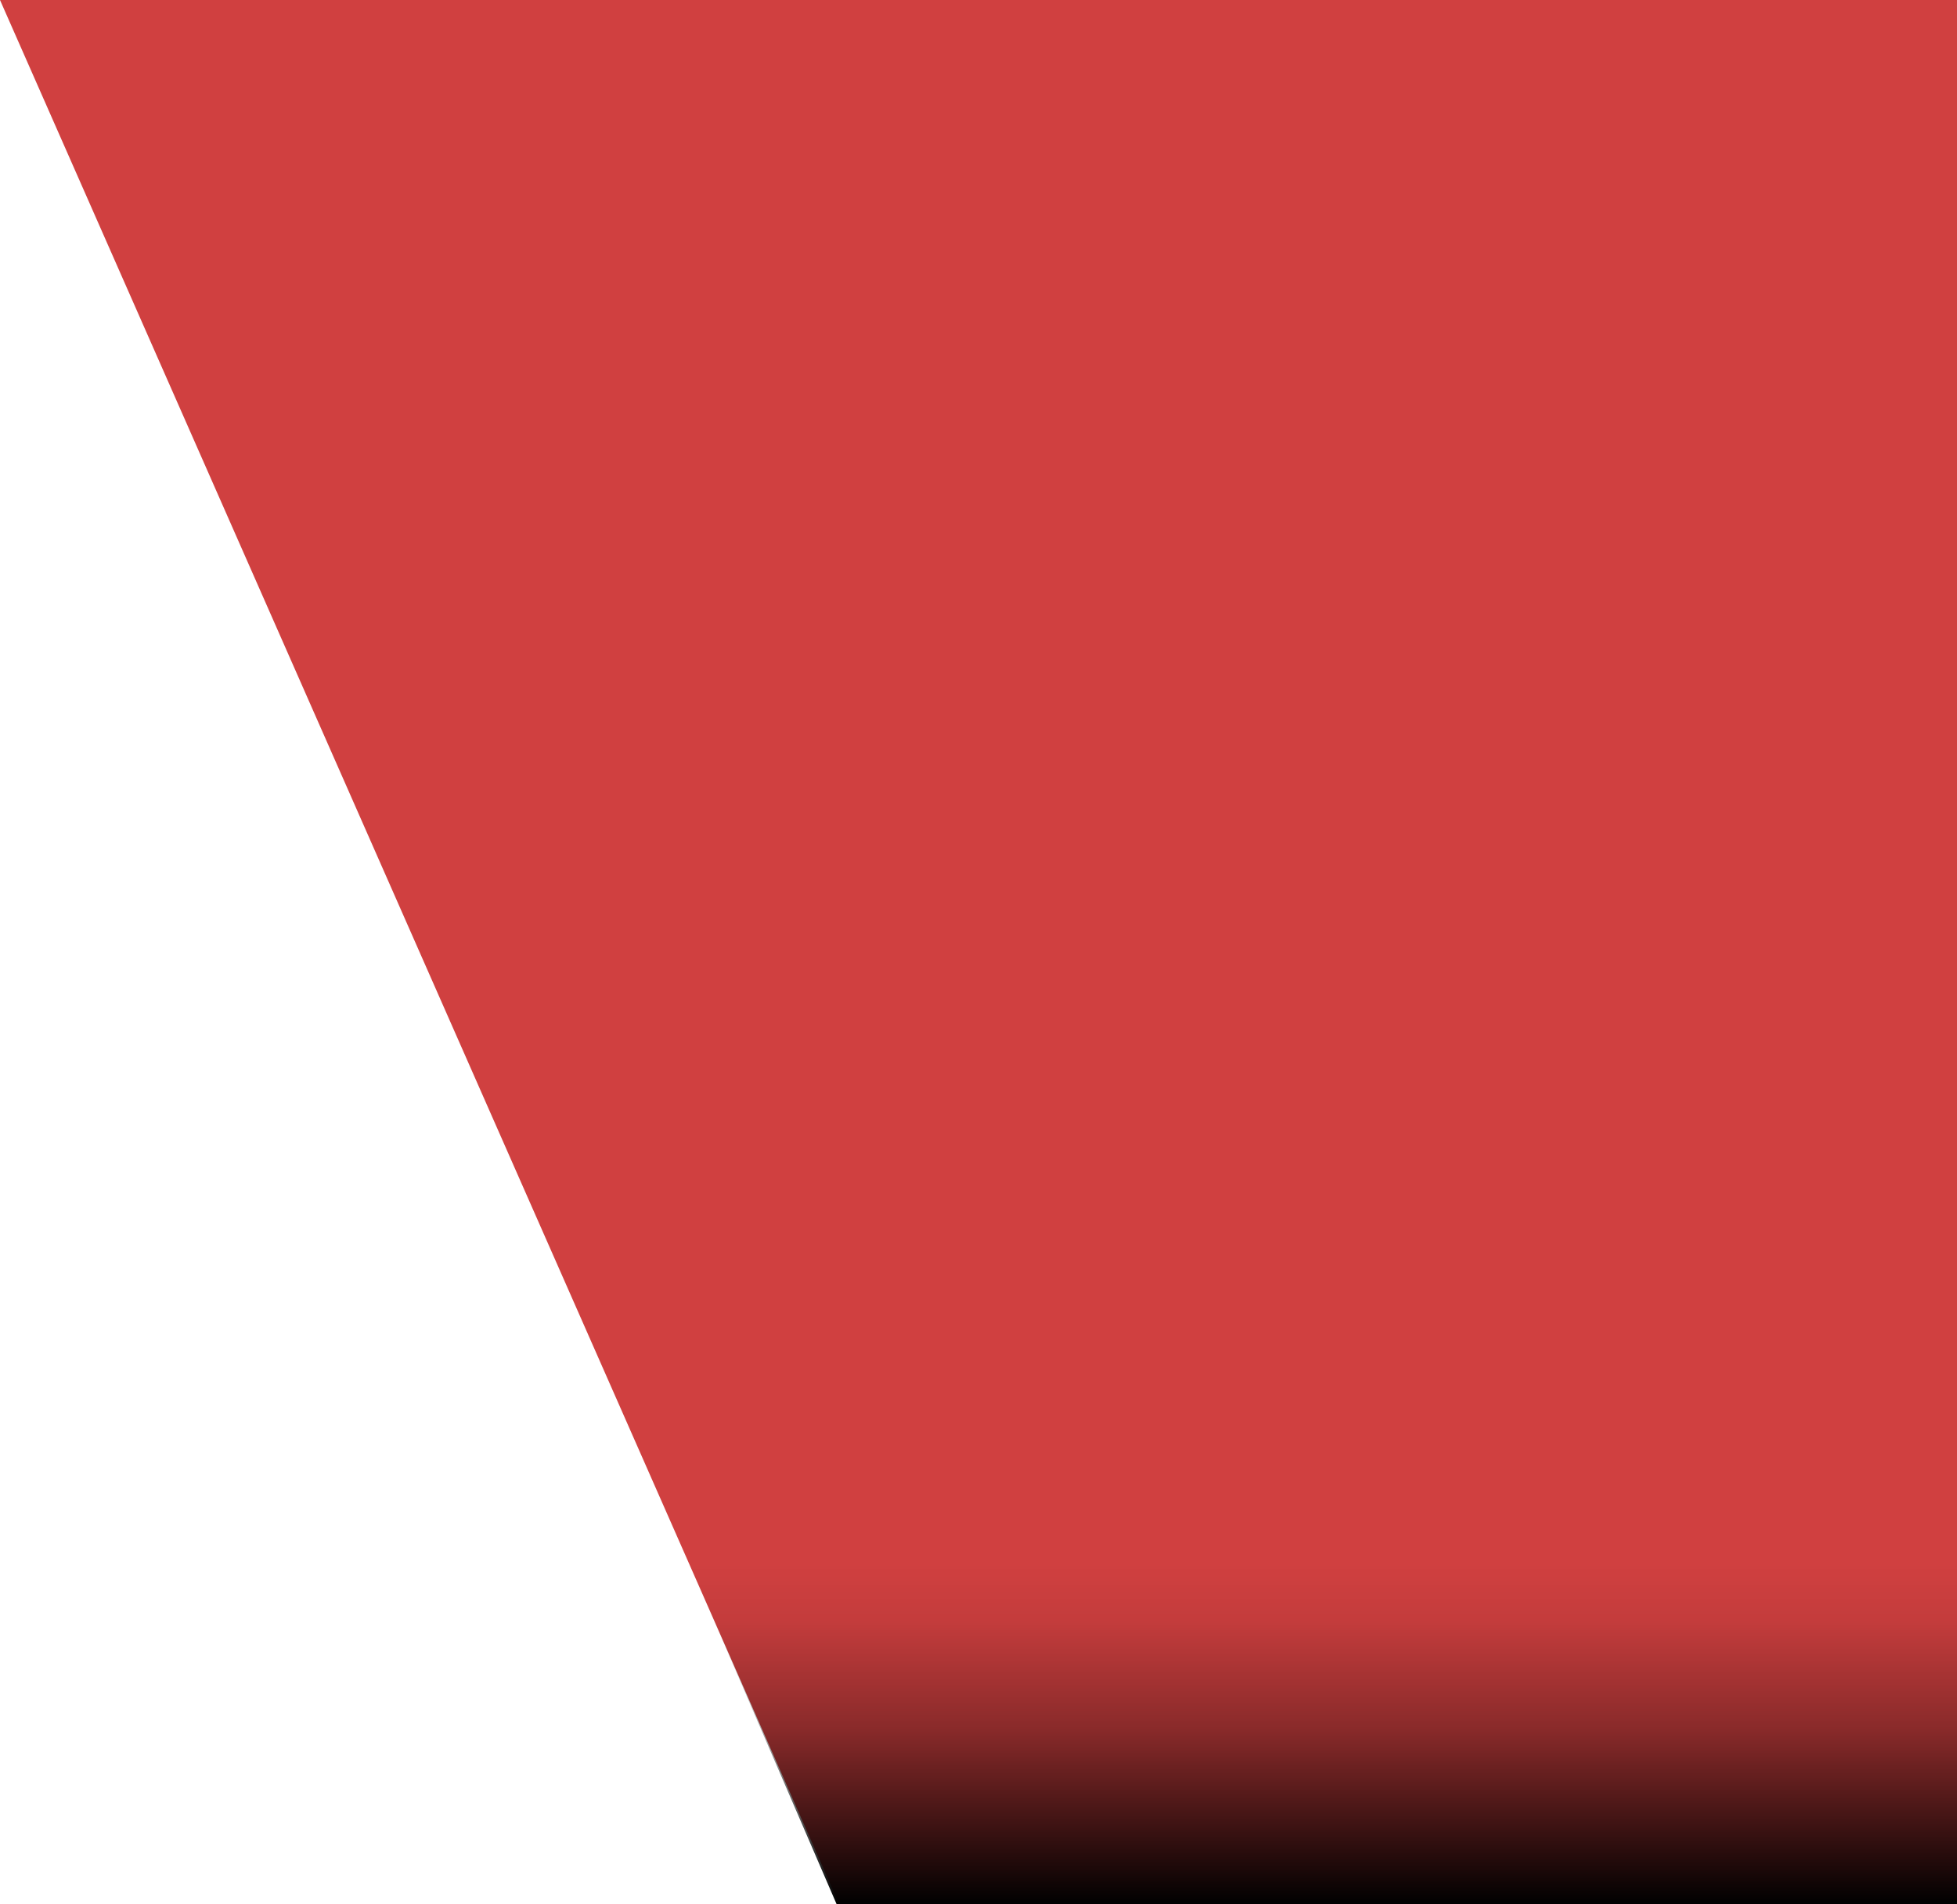
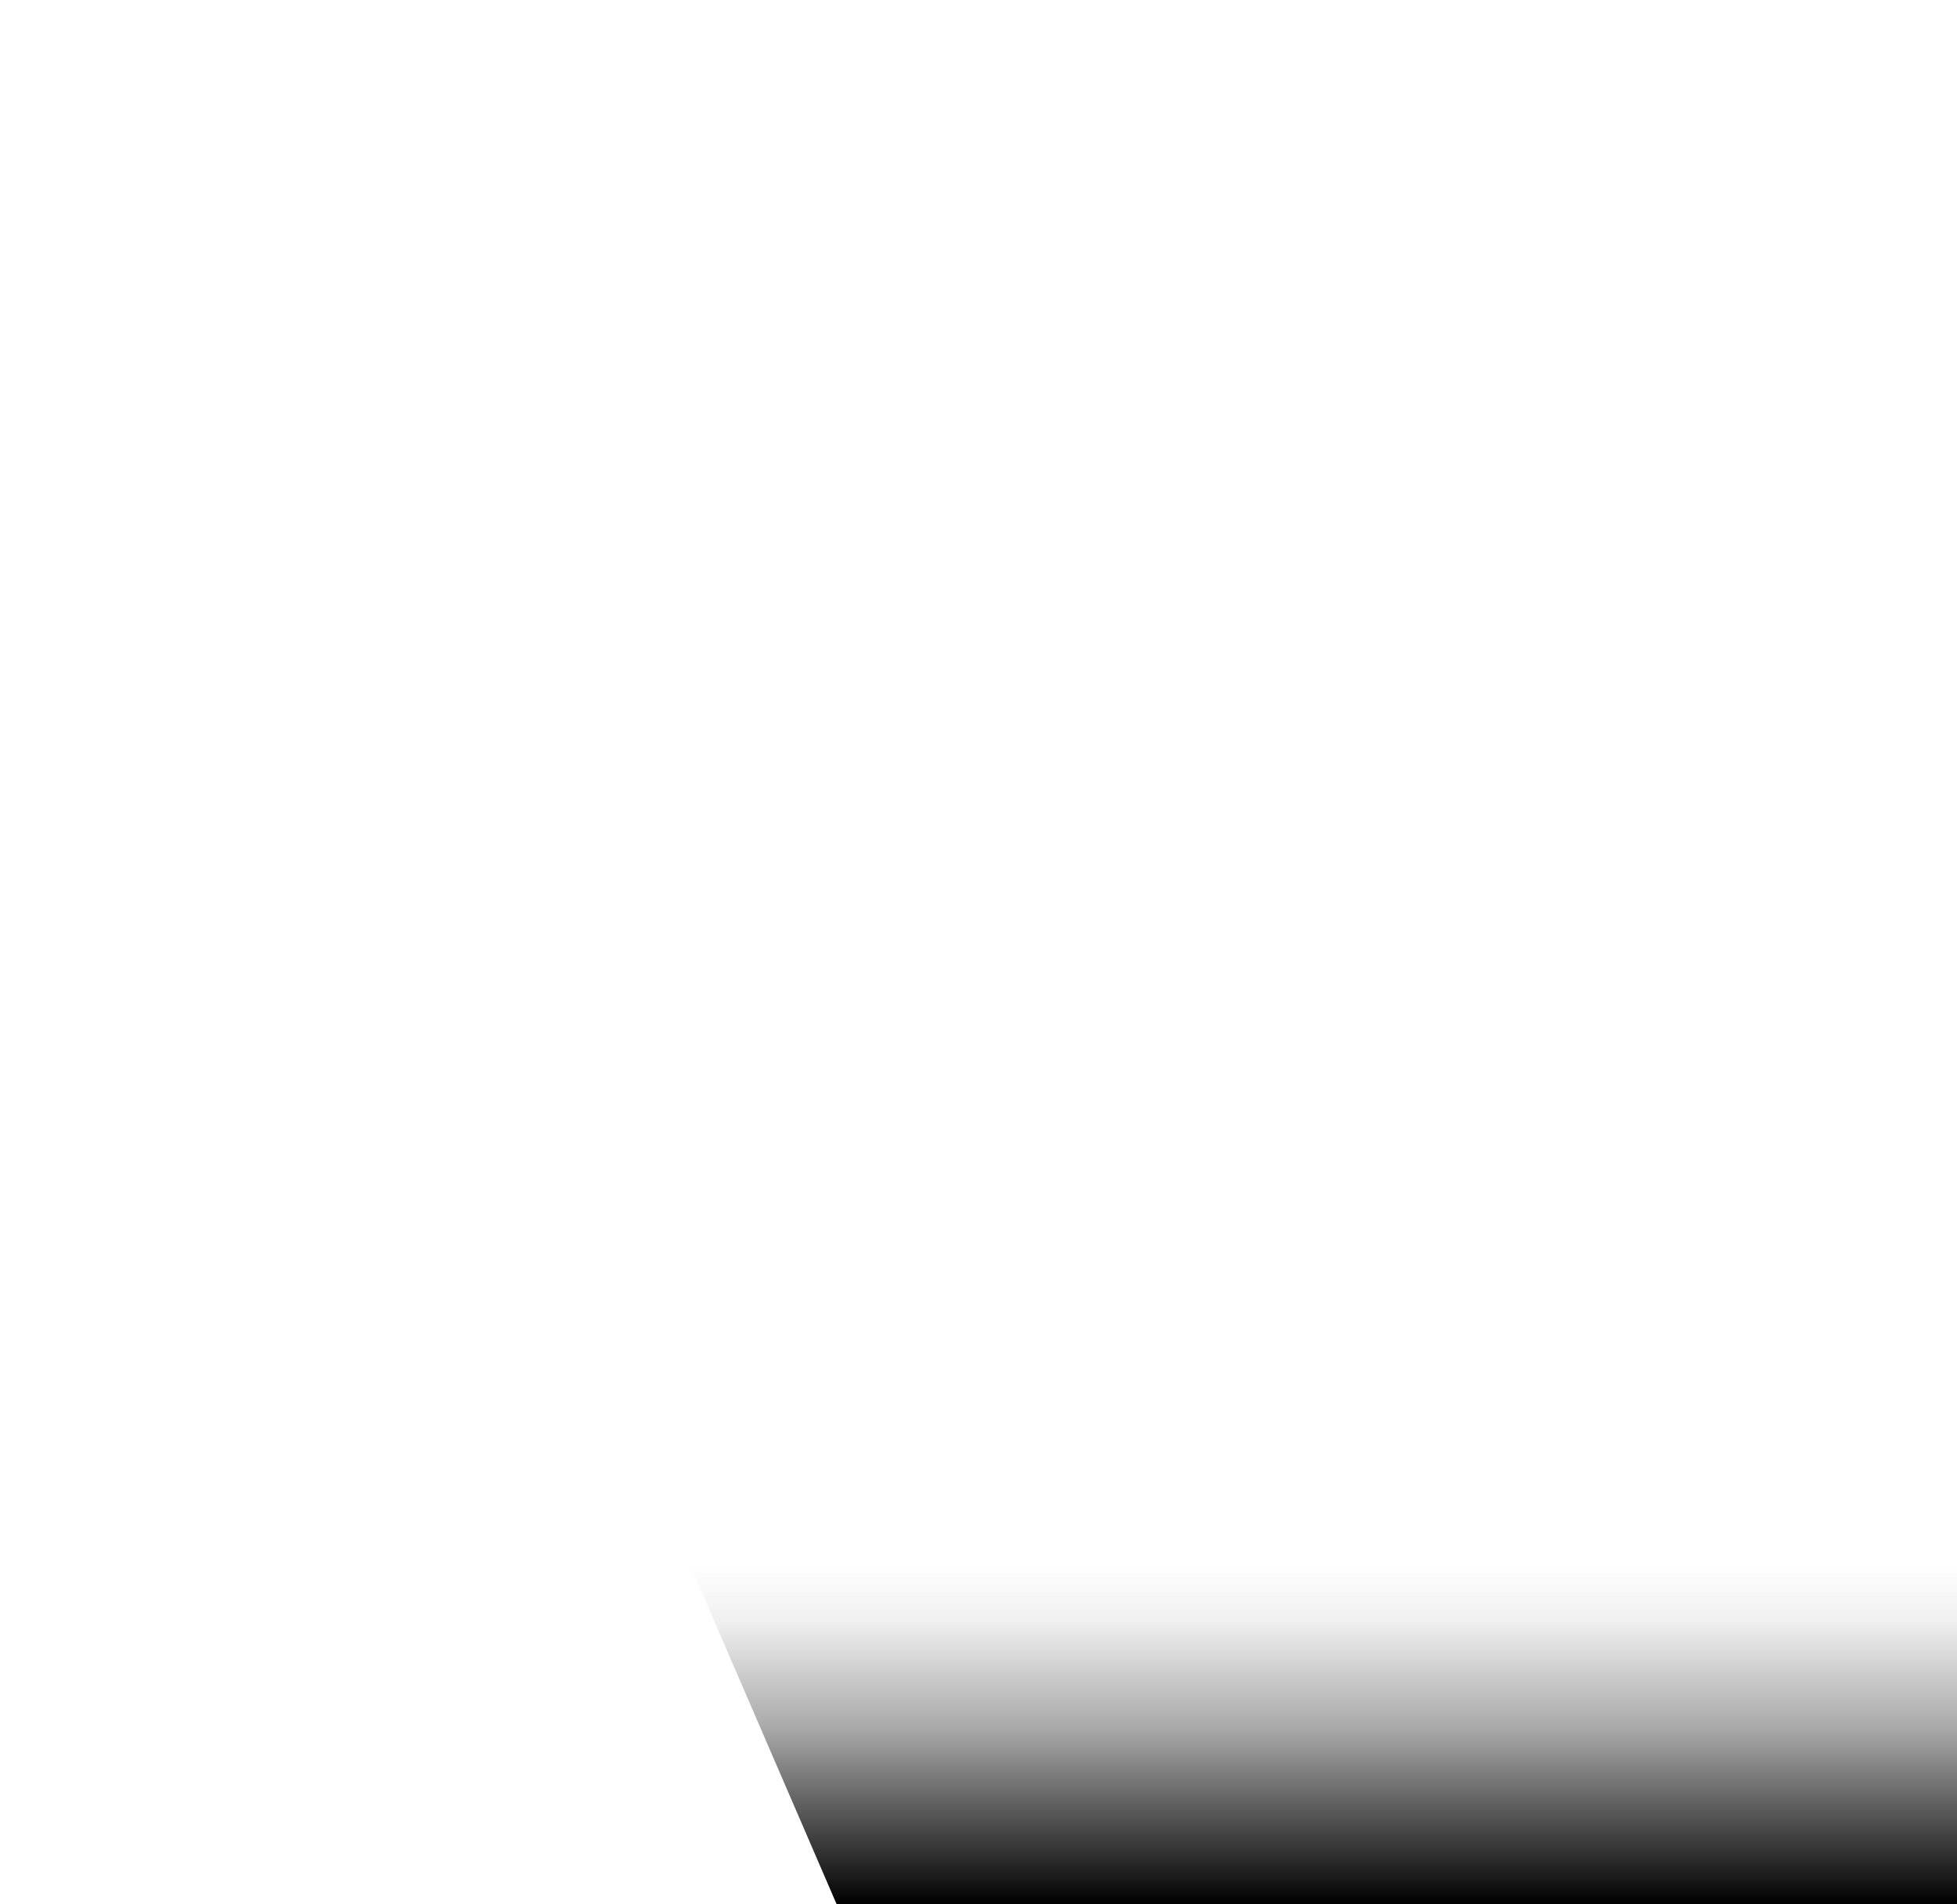
<svg xmlns="http://www.w3.org/2000/svg" width="1111" height="1081" viewBox="0 0 1111 1081">
  <defs>
    <style>
      .cls-1 {
        fill: #d04040;
      }

      .cls-2 {
        fill: url(#linear-gradient);
      }
    </style>
    <linearGradient id="linear-gradient" x1="0.5" y1="0.029" x2="0.5" y2="1" gradientUnits="objectBoundingBox">
      <stop offset="0" stop-opacity="0" />
      <stop offset="0.167" stop-opacity="0.059" />
      <stop offset="0.485" stop-opacity="0.341" />
      <stop offset="1" />
    </linearGradient>
  </defs>
  <g id="组_29" data-name="组 29" transform="translate(-809)">
-     <path id="路径_30" data-name="路径 30" class="cls-1" d="M0,0H1111V1080H476Z" transform="translate(809)" />
-     <path id="路径_50" data-name="路径 50" class="cls-2" d="M-2,0H720V199H84Z" transform="translate(1200 882)" />
+     <path id="路径_50" data-name="路径 50" class="cls-2" d="M-2,0H720V199H84" transform="translate(1200 882)" />
  </g>
</svg>